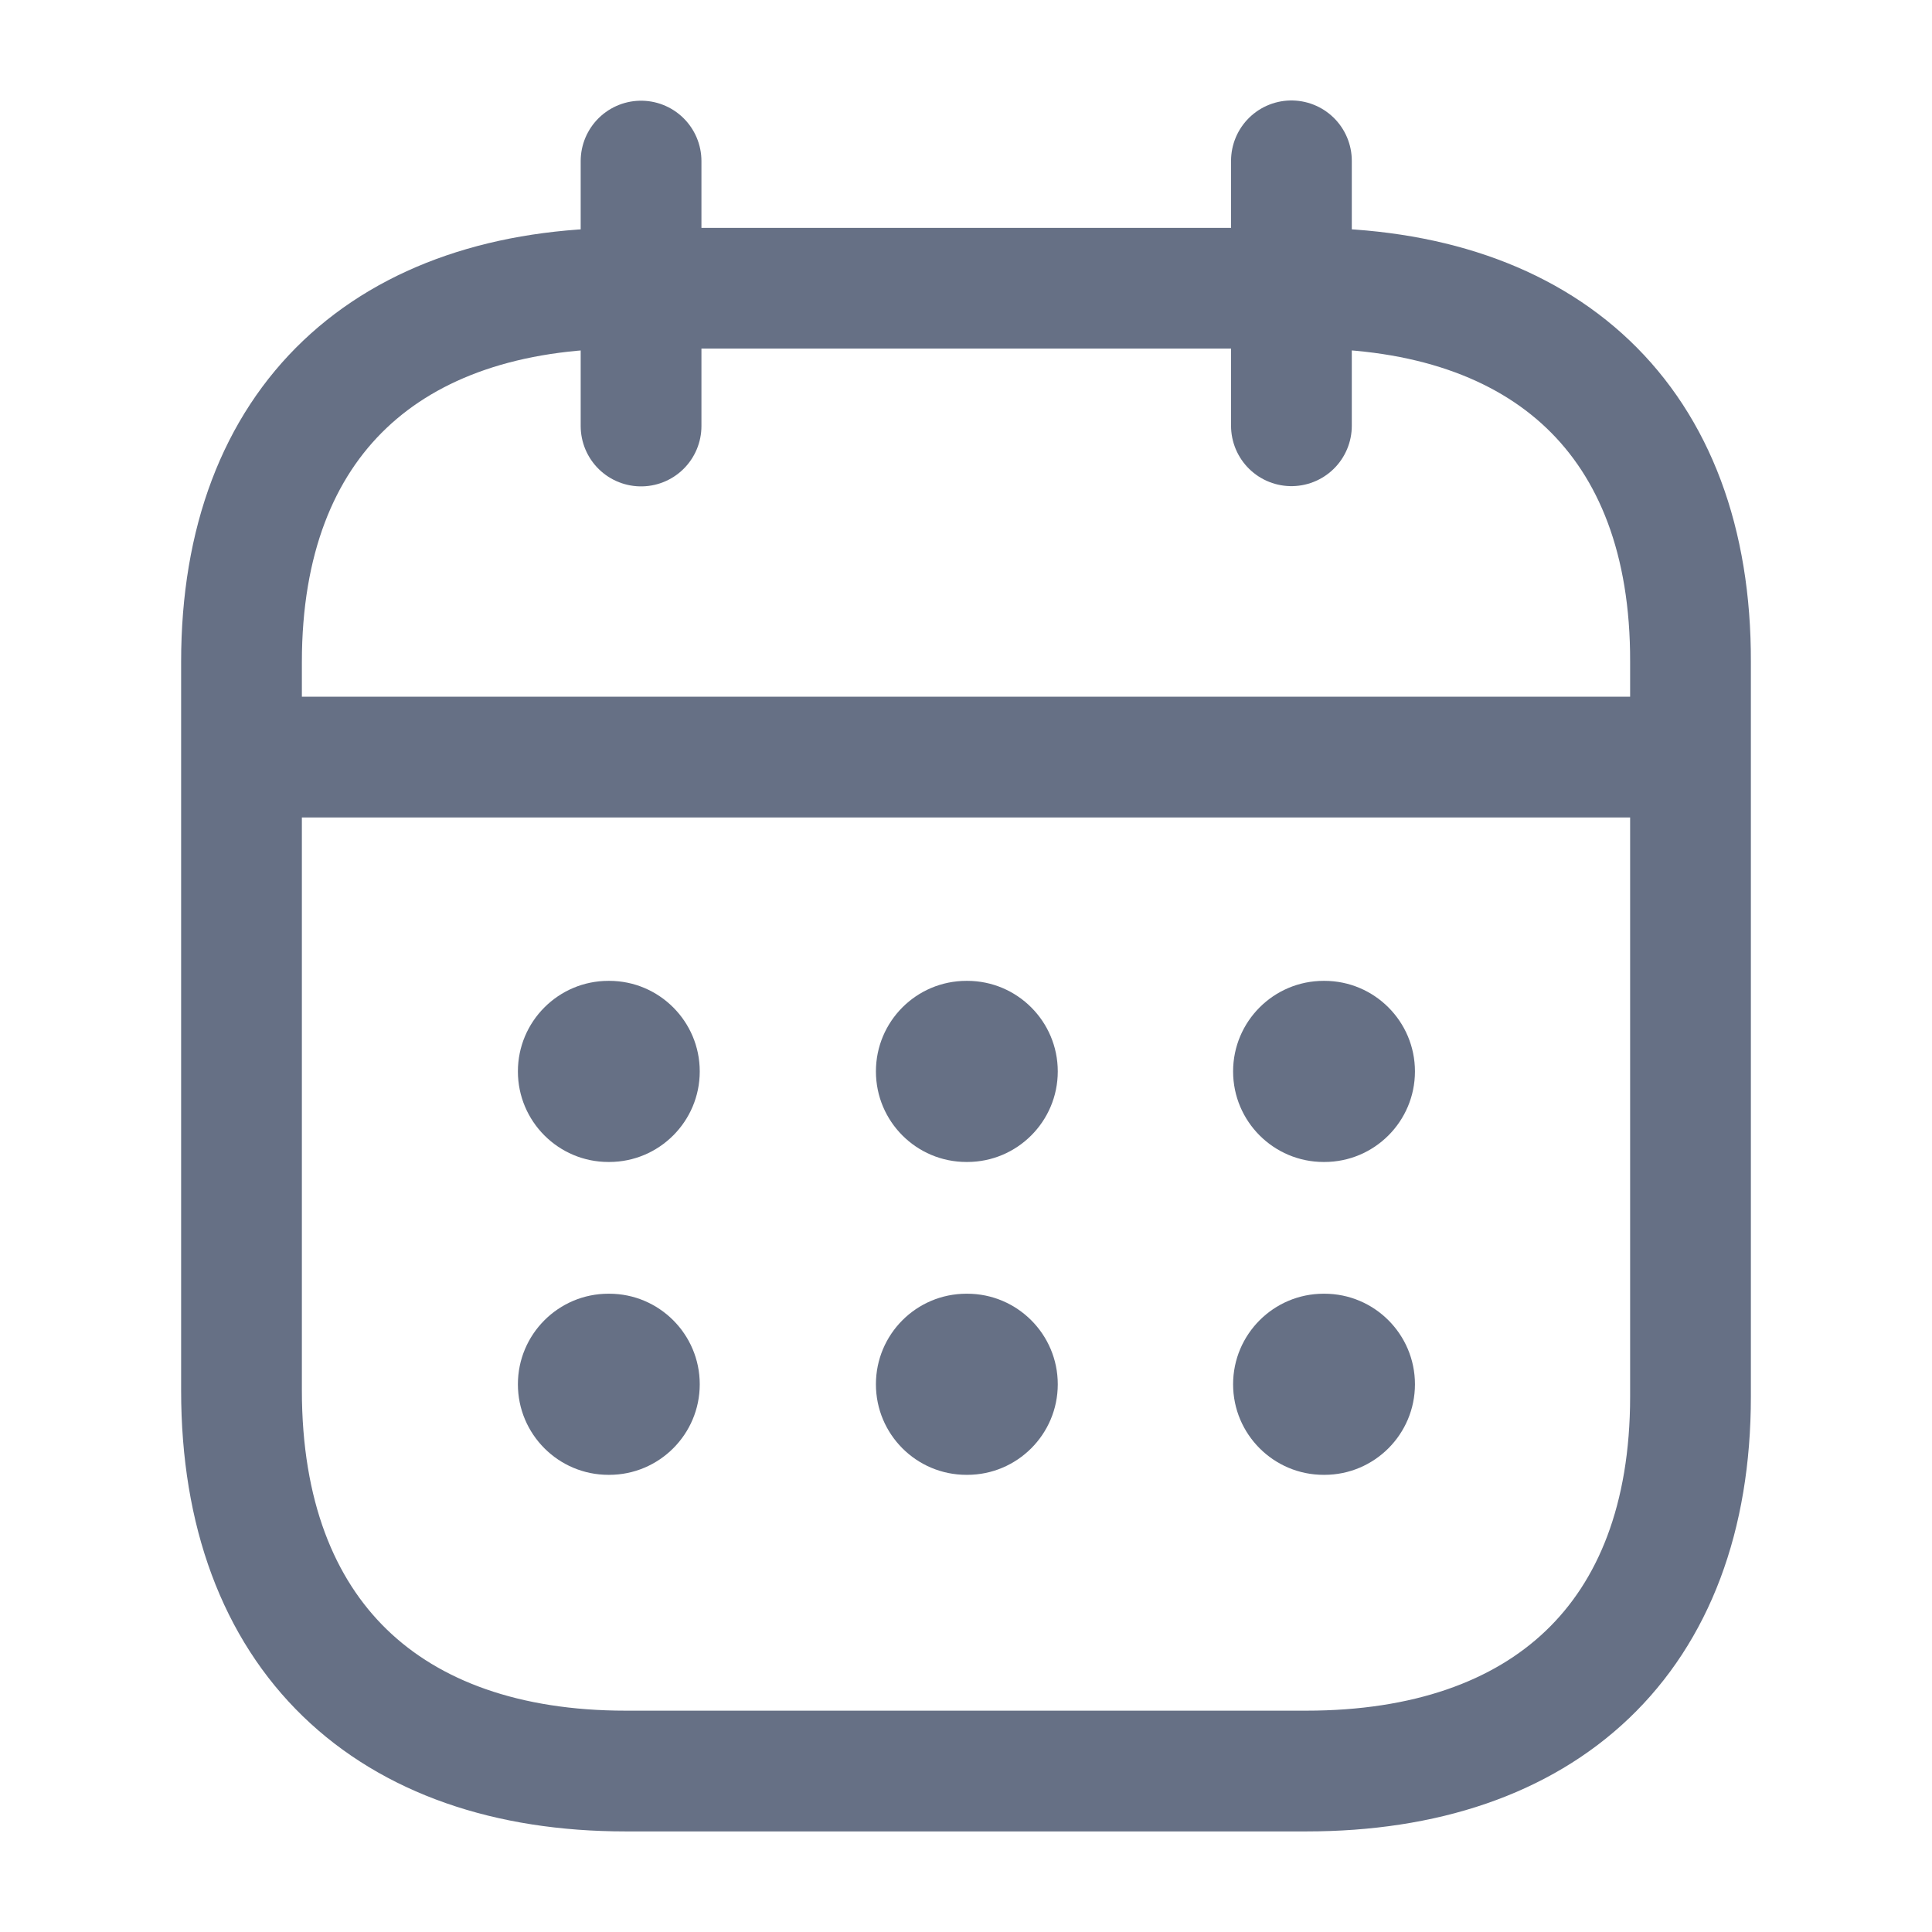
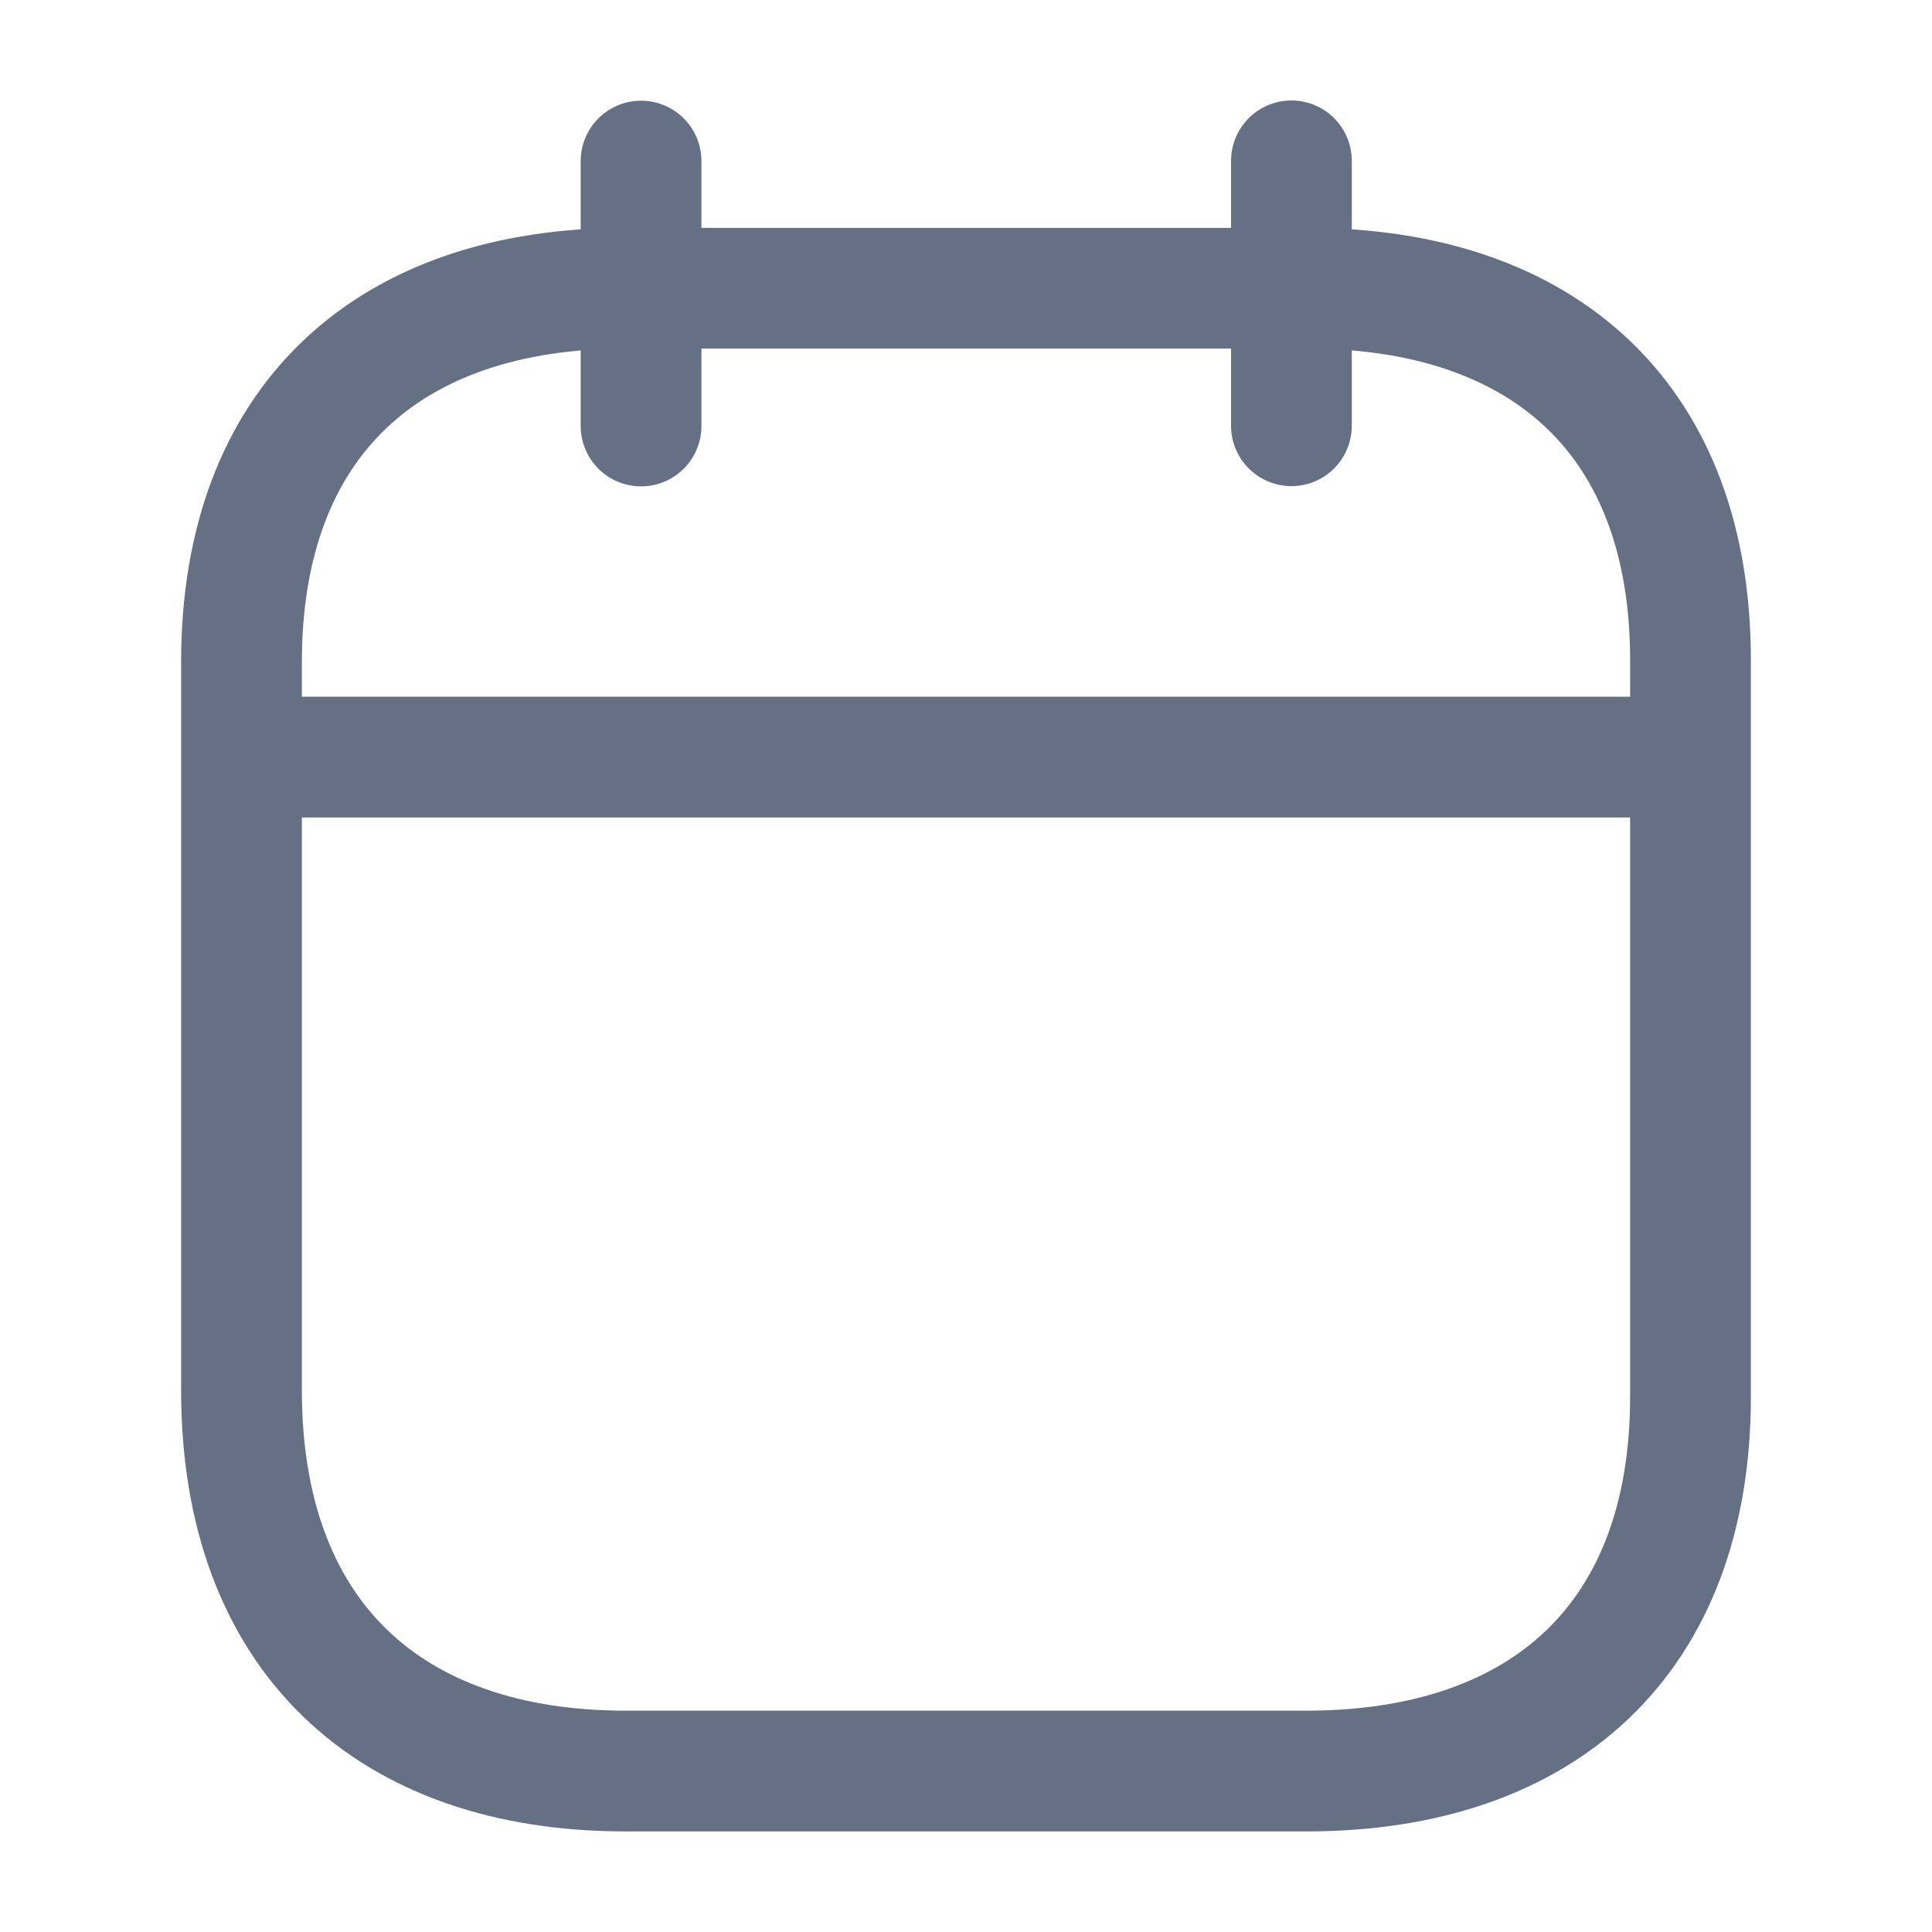
<svg xmlns="http://www.w3.org/2000/svg" width="16" height="16" viewBox="0 0 16 16" fill="none">
  <g id="Icone">
    <path id="Vector" d="M2.062 6.27H13.945" stroke="#667085" stroke-linecap="round" stroke-linejoin="round" />
-     <path id="Vector_2" fill-rule="evenodd" clip-rule="evenodd" d="M4.289 8.873C4.289 8.459 4.625 8.123 5.039 8.123H5.045C5.459 8.123 5.795 8.459 5.795 8.873C5.795 9.287 5.459 9.623 5.045 9.623H5.039C4.625 9.623 4.289 9.287 4.289 8.873ZM8.004 8.123C7.589 8.123 7.254 8.459 7.254 8.873C7.254 9.287 7.589 9.623 8.004 9.623H8.01C8.424 9.623 8.76 9.287 8.76 8.873C8.76 8.459 8.424 8.123 8.01 8.123H8.004ZM10.962 8.123C10.548 8.123 10.212 8.459 10.212 8.873C10.212 9.287 10.548 9.623 10.962 9.623H10.968C11.382 9.623 11.718 9.287 11.718 8.873C11.718 8.459 11.382 8.123 10.968 8.123H10.962ZM10.962 10.714C10.548 10.714 10.212 11.05 10.212 11.464C10.212 11.878 10.548 12.214 10.962 12.214H10.968C11.382 12.214 11.718 11.878 11.718 11.464C11.718 11.05 11.382 10.714 10.968 10.714H10.962ZM7.254 11.464C7.254 11.05 7.589 10.714 8.004 10.714H8.01C8.424 10.714 8.76 11.05 8.76 11.464C8.76 11.878 8.424 12.214 8.01 12.214H8.004C7.589 12.214 7.254 11.878 7.254 11.464ZM5.039 10.714C4.625 10.714 4.289 11.05 4.289 11.464C4.289 11.878 4.625 12.214 5.039 12.214H5.045C5.459 12.214 5.795 11.878 5.795 11.464C5.795 11.05 5.459 10.714 5.045 10.714H5.039Z" fill="#667085" />
    <path id="Vector_3" d="M10.695 1.332V3.526" stroke="#667085" stroke-linecap="round" stroke-linejoin="round" />
    <path id="Vector_4" d="M5.309 1.334V3.528" stroke="#667085" stroke-linecap="round" stroke-linejoin="round" />
    <path id="Vector_5" fill-rule="evenodd" clip-rule="evenodd" d="M10.825 2.387H5.181C3.223 2.387 2 3.477 2 5.482V11.515C2 13.551 3.223 14.667 5.181 14.667H10.819C12.783 14.667 14 13.57 14 11.566V5.482C14.006 3.477 12.79 2.387 10.825 2.387Z" stroke="#667085" stroke-linecap="round" stroke-linejoin="round" />
  </g>
</svg>